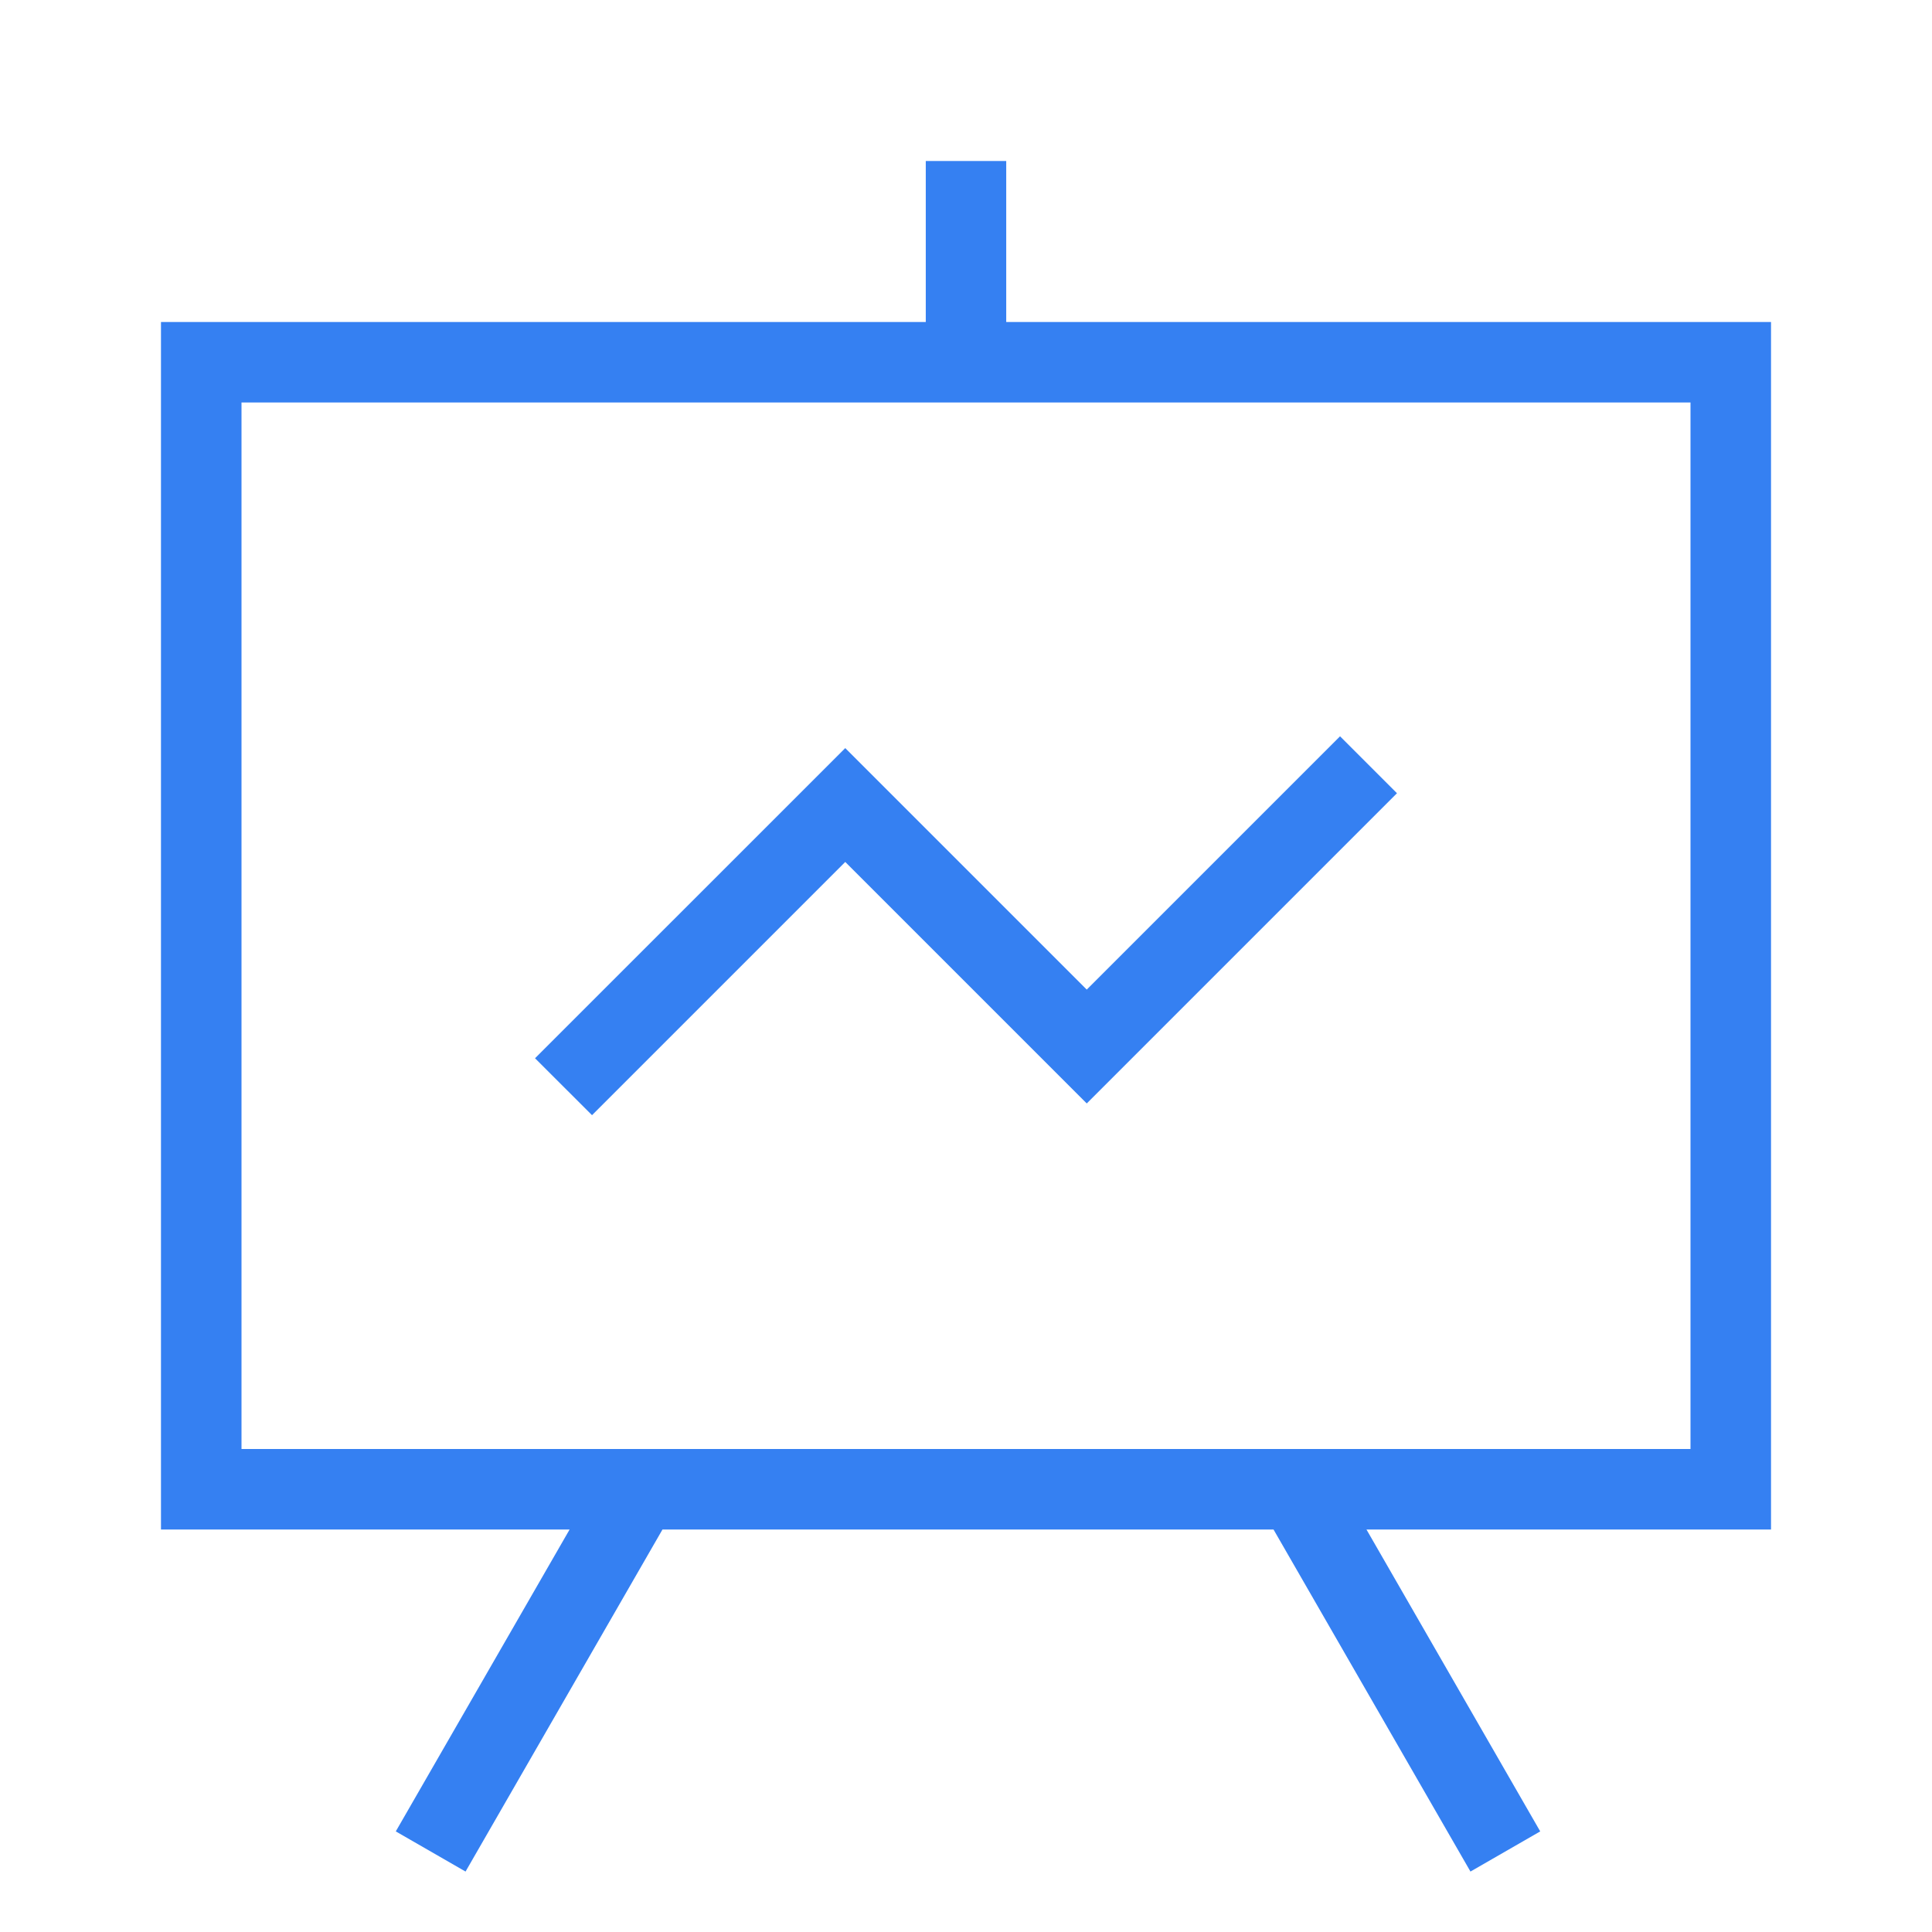
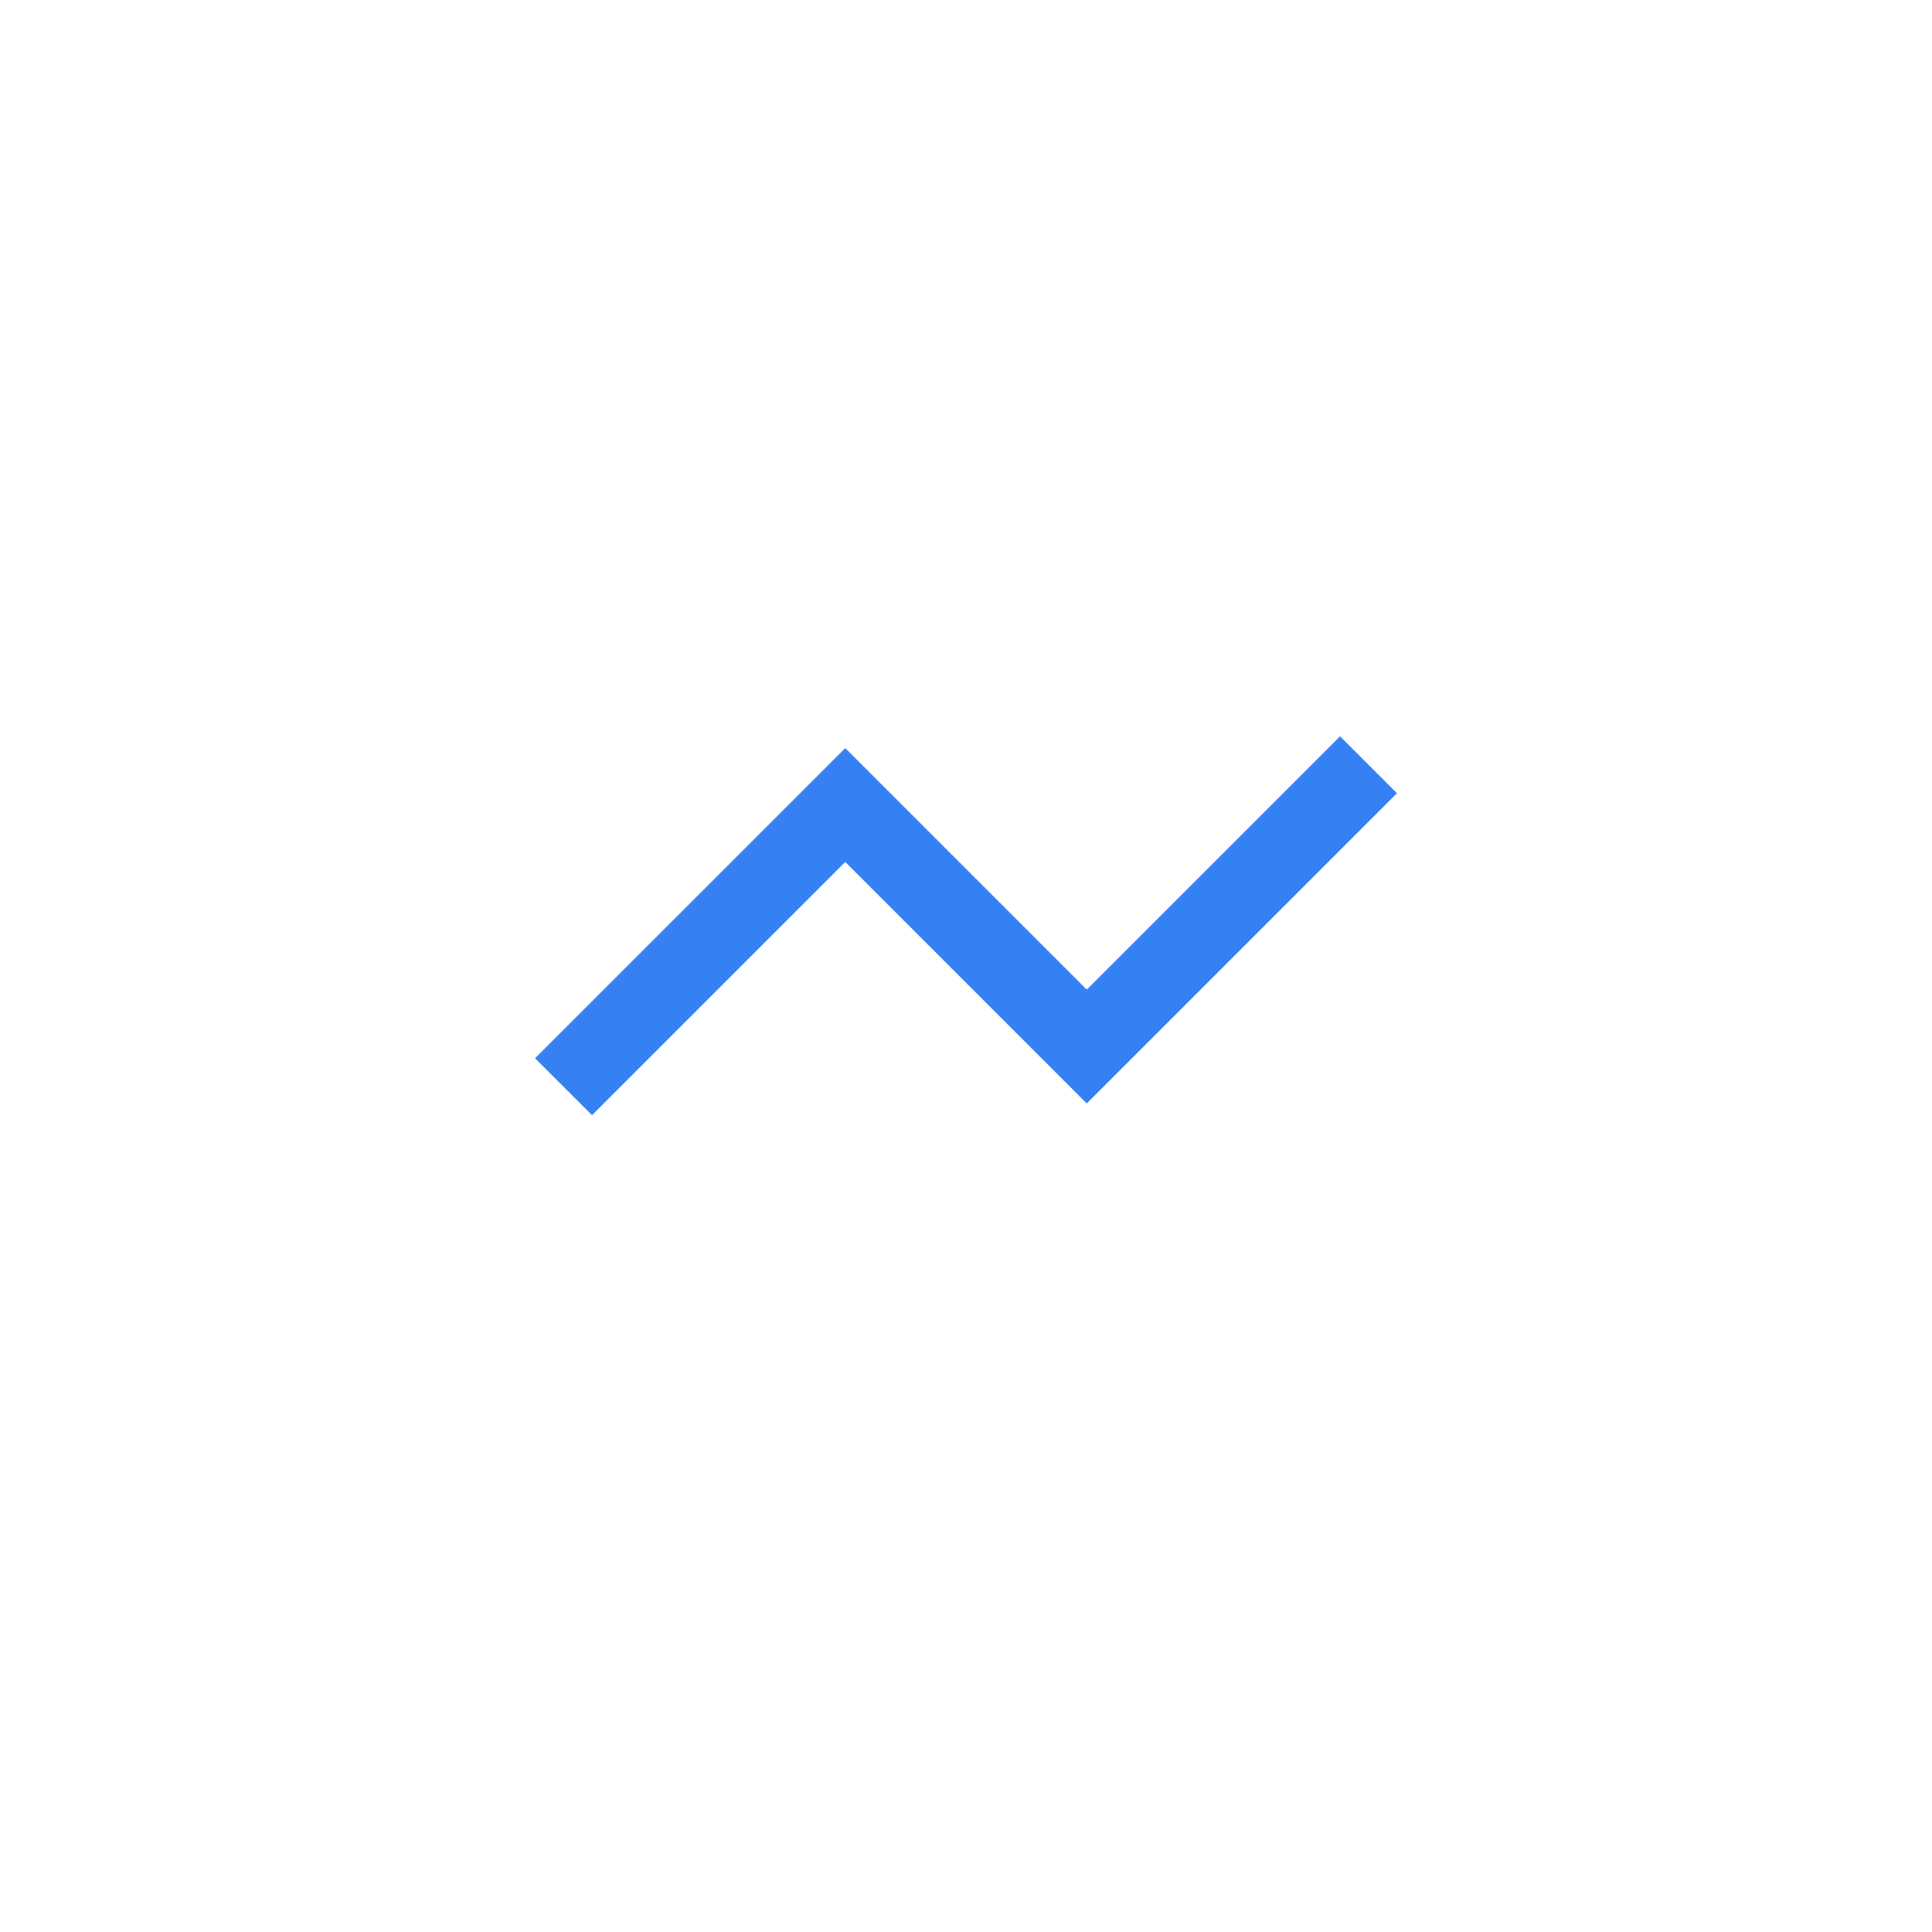
<svg xmlns="http://www.w3.org/2000/svg" width="28" height="28" viewBox="0 0 28 28" fill="none">
  <path d="M15.75 14.342l3.671-3.671.825.825-4.496 4.496-3.5-3.5-3.67 3.67-.826-.825 4.496-4.495 3.5 3.5z" fill="#3580F2" />
-   <path fill-rule="evenodd" clip-rule="evenodd" d="M13.417 2.333v2.334H2.333v17.5h5.922l-2.519 4.375 1.011.582 2.854-4.957h8.856l2.854 4.957 1.011-.582-2.518-4.375h5.863v-17.5H14.583V2.333h-1.166zM3.5 5.833h21V21h-21V5.833z" fill="#3580F2" />
</svg>